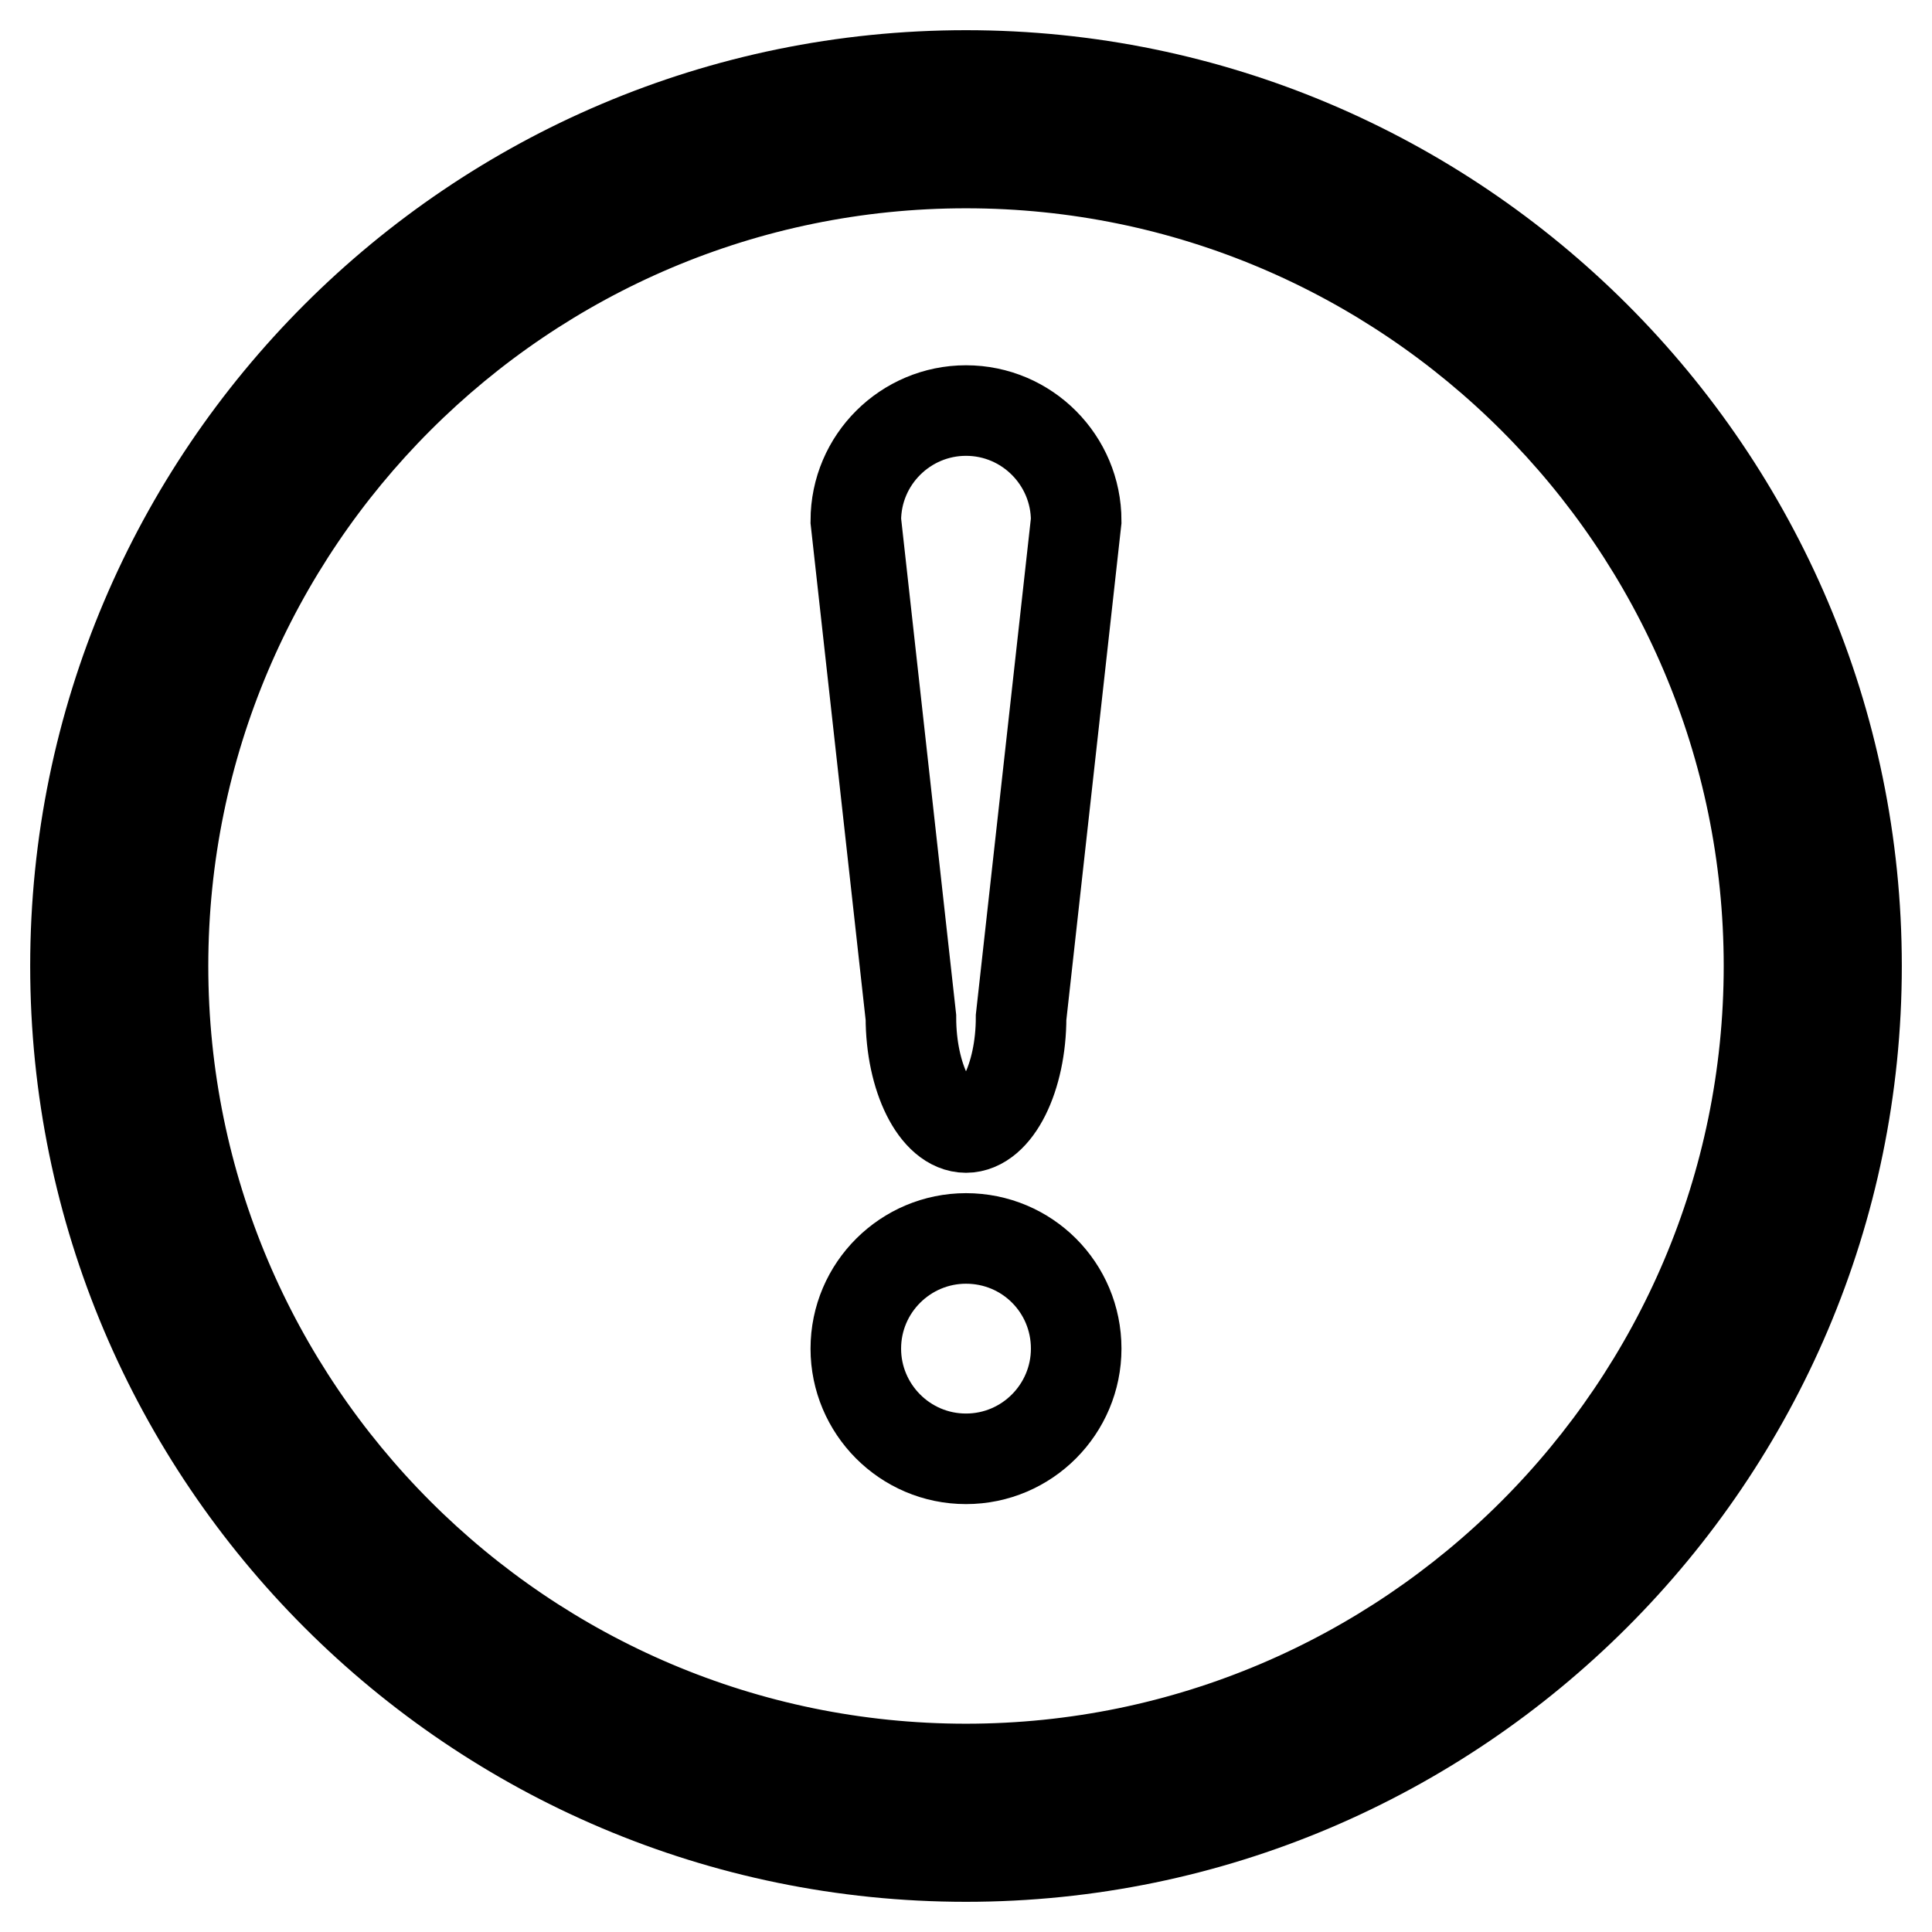
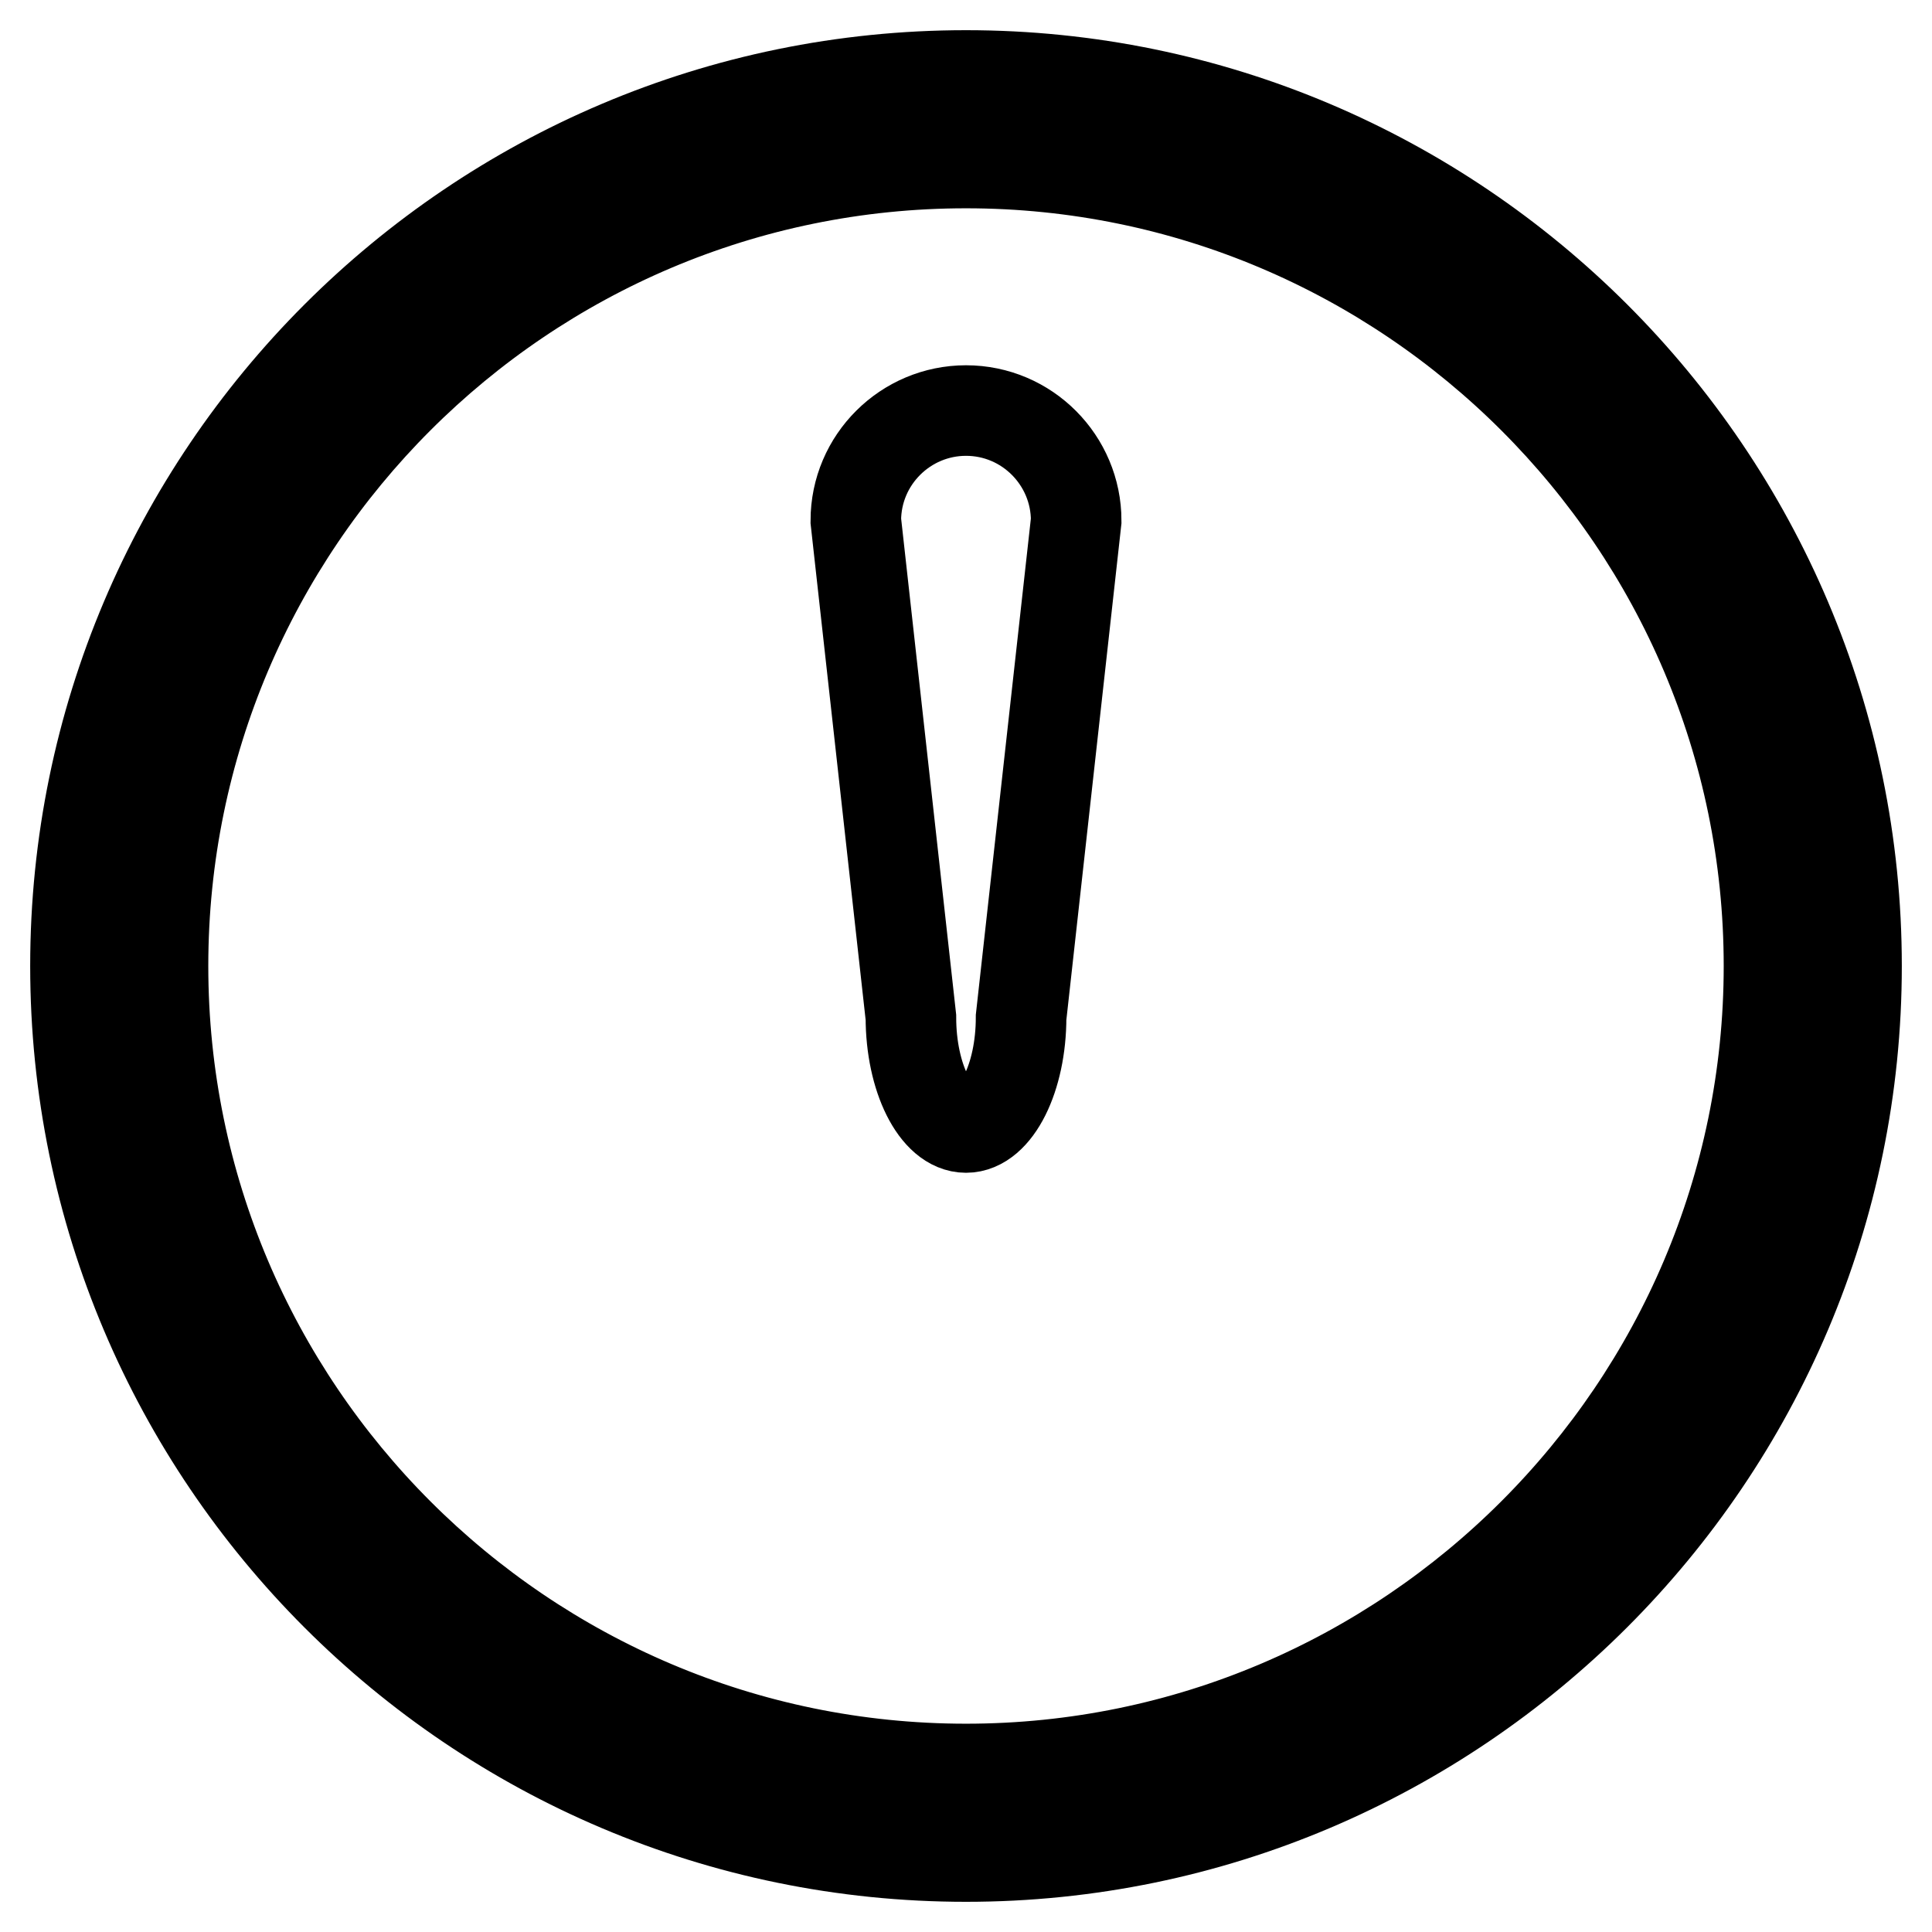
<svg xmlns="http://www.w3.org/2000/svg" version="1.1" x="0px" y="0px" viewBox="0 0 256 256" enable-background="new 0 0 256 256" xml:space="preserve">
  <g>
    <g>
      <path stroke-width="12" fill-opacity="0" stroke="#000000" d="M128,10C62.9,10,10,62.9,10,128c0,65.1,52.9,118,118,118c65,0,118-53,118-118C246,62.9,193,10,128,10z M128,234.4c-58.7,0-106.4-47.8-106.4-106.4C21.6,69.3,69.3,21.6,128,21.6c58.6,0,106.4,47.7,106.4,106.4C234.4,186.6,186.6,234.4,128,234.4z" />
-       <path stroke-width="12" fill-opacity="0" stroke="#000000" d="M128,193.3c-8.1,0-14.6-6.6-14.6-14.6c0-8.1,6.6-14.6,14.6-14.6c8.1,0,14.6,6.5,14.6,14.6C142.6,186.7,136.1,193.3,128,193.3L128,193.3z" />
      <path stroke-width="12" fill-opacity="0" stroke="#000000" d="M128,149.4c-4,0-7.3-6.6-7.3-14.6L113.4,69c0-8.1,6.6-14.6,14.6-14.6c8.1,0,14.6,6.6,14.6,14.6l-7.3,65.8C135.3,142.8,132,149.4,128,149.4L128,149.4z" />
    </g>
  </g>
</svg>